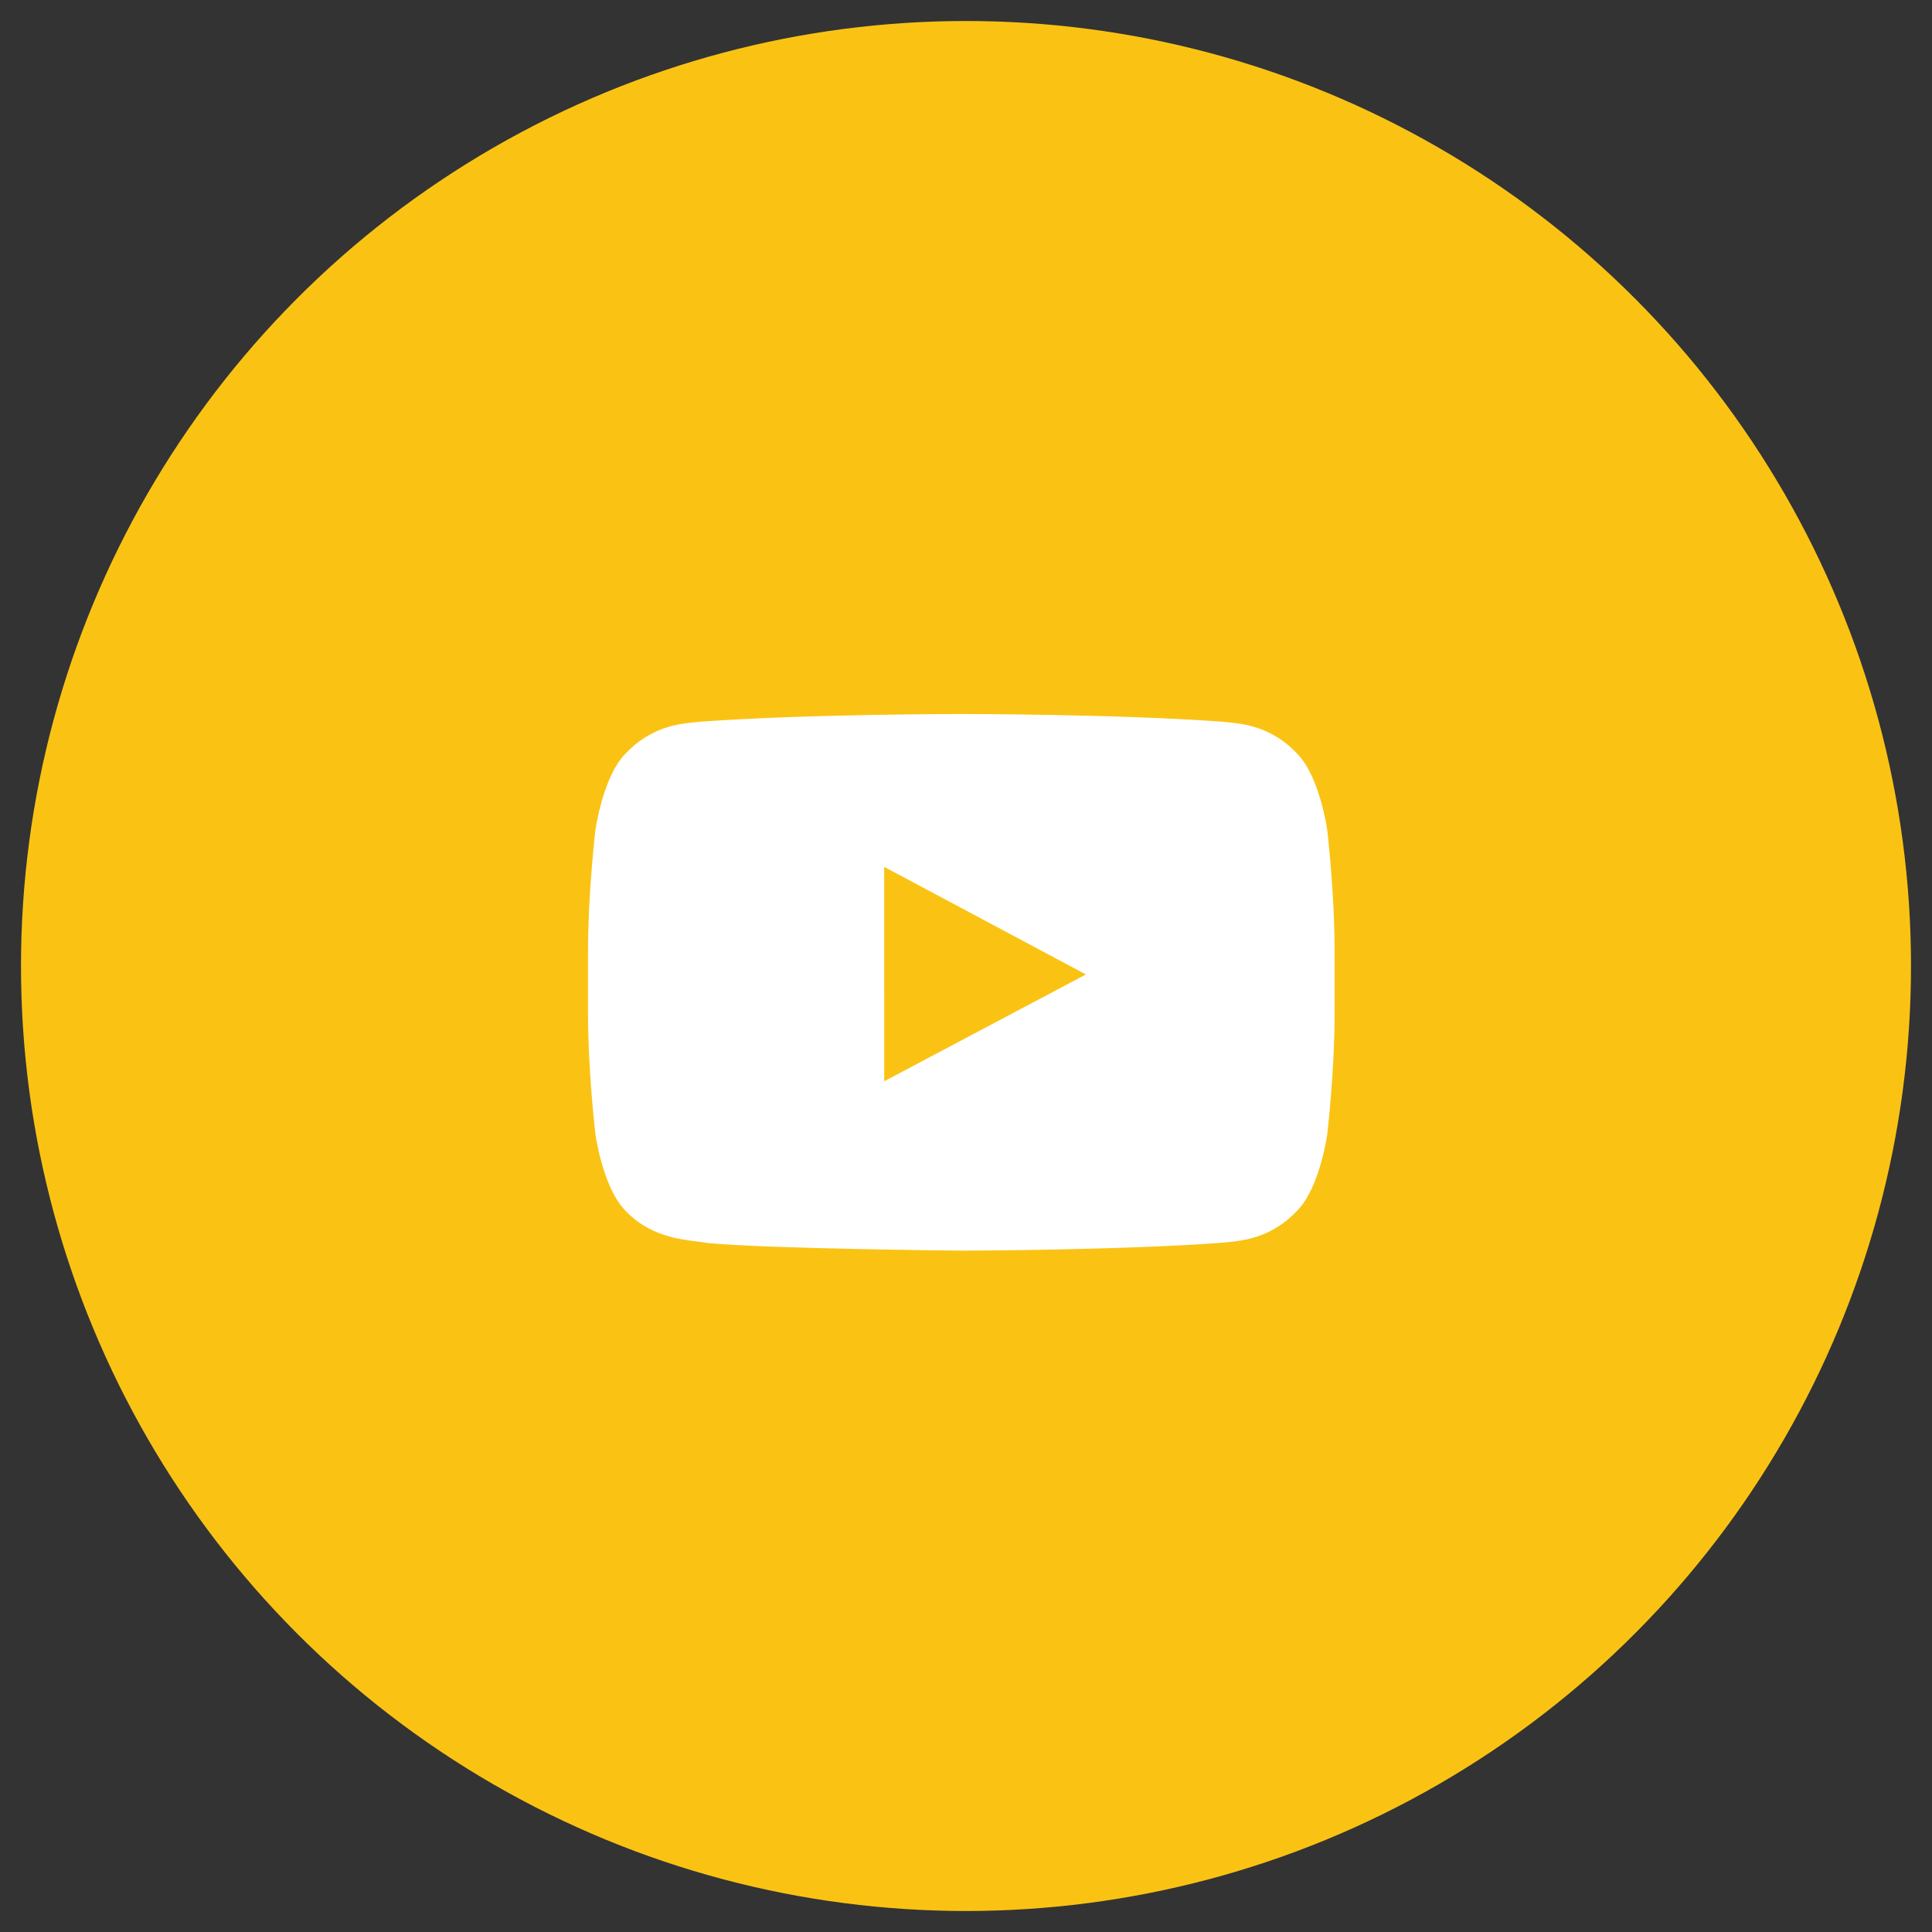
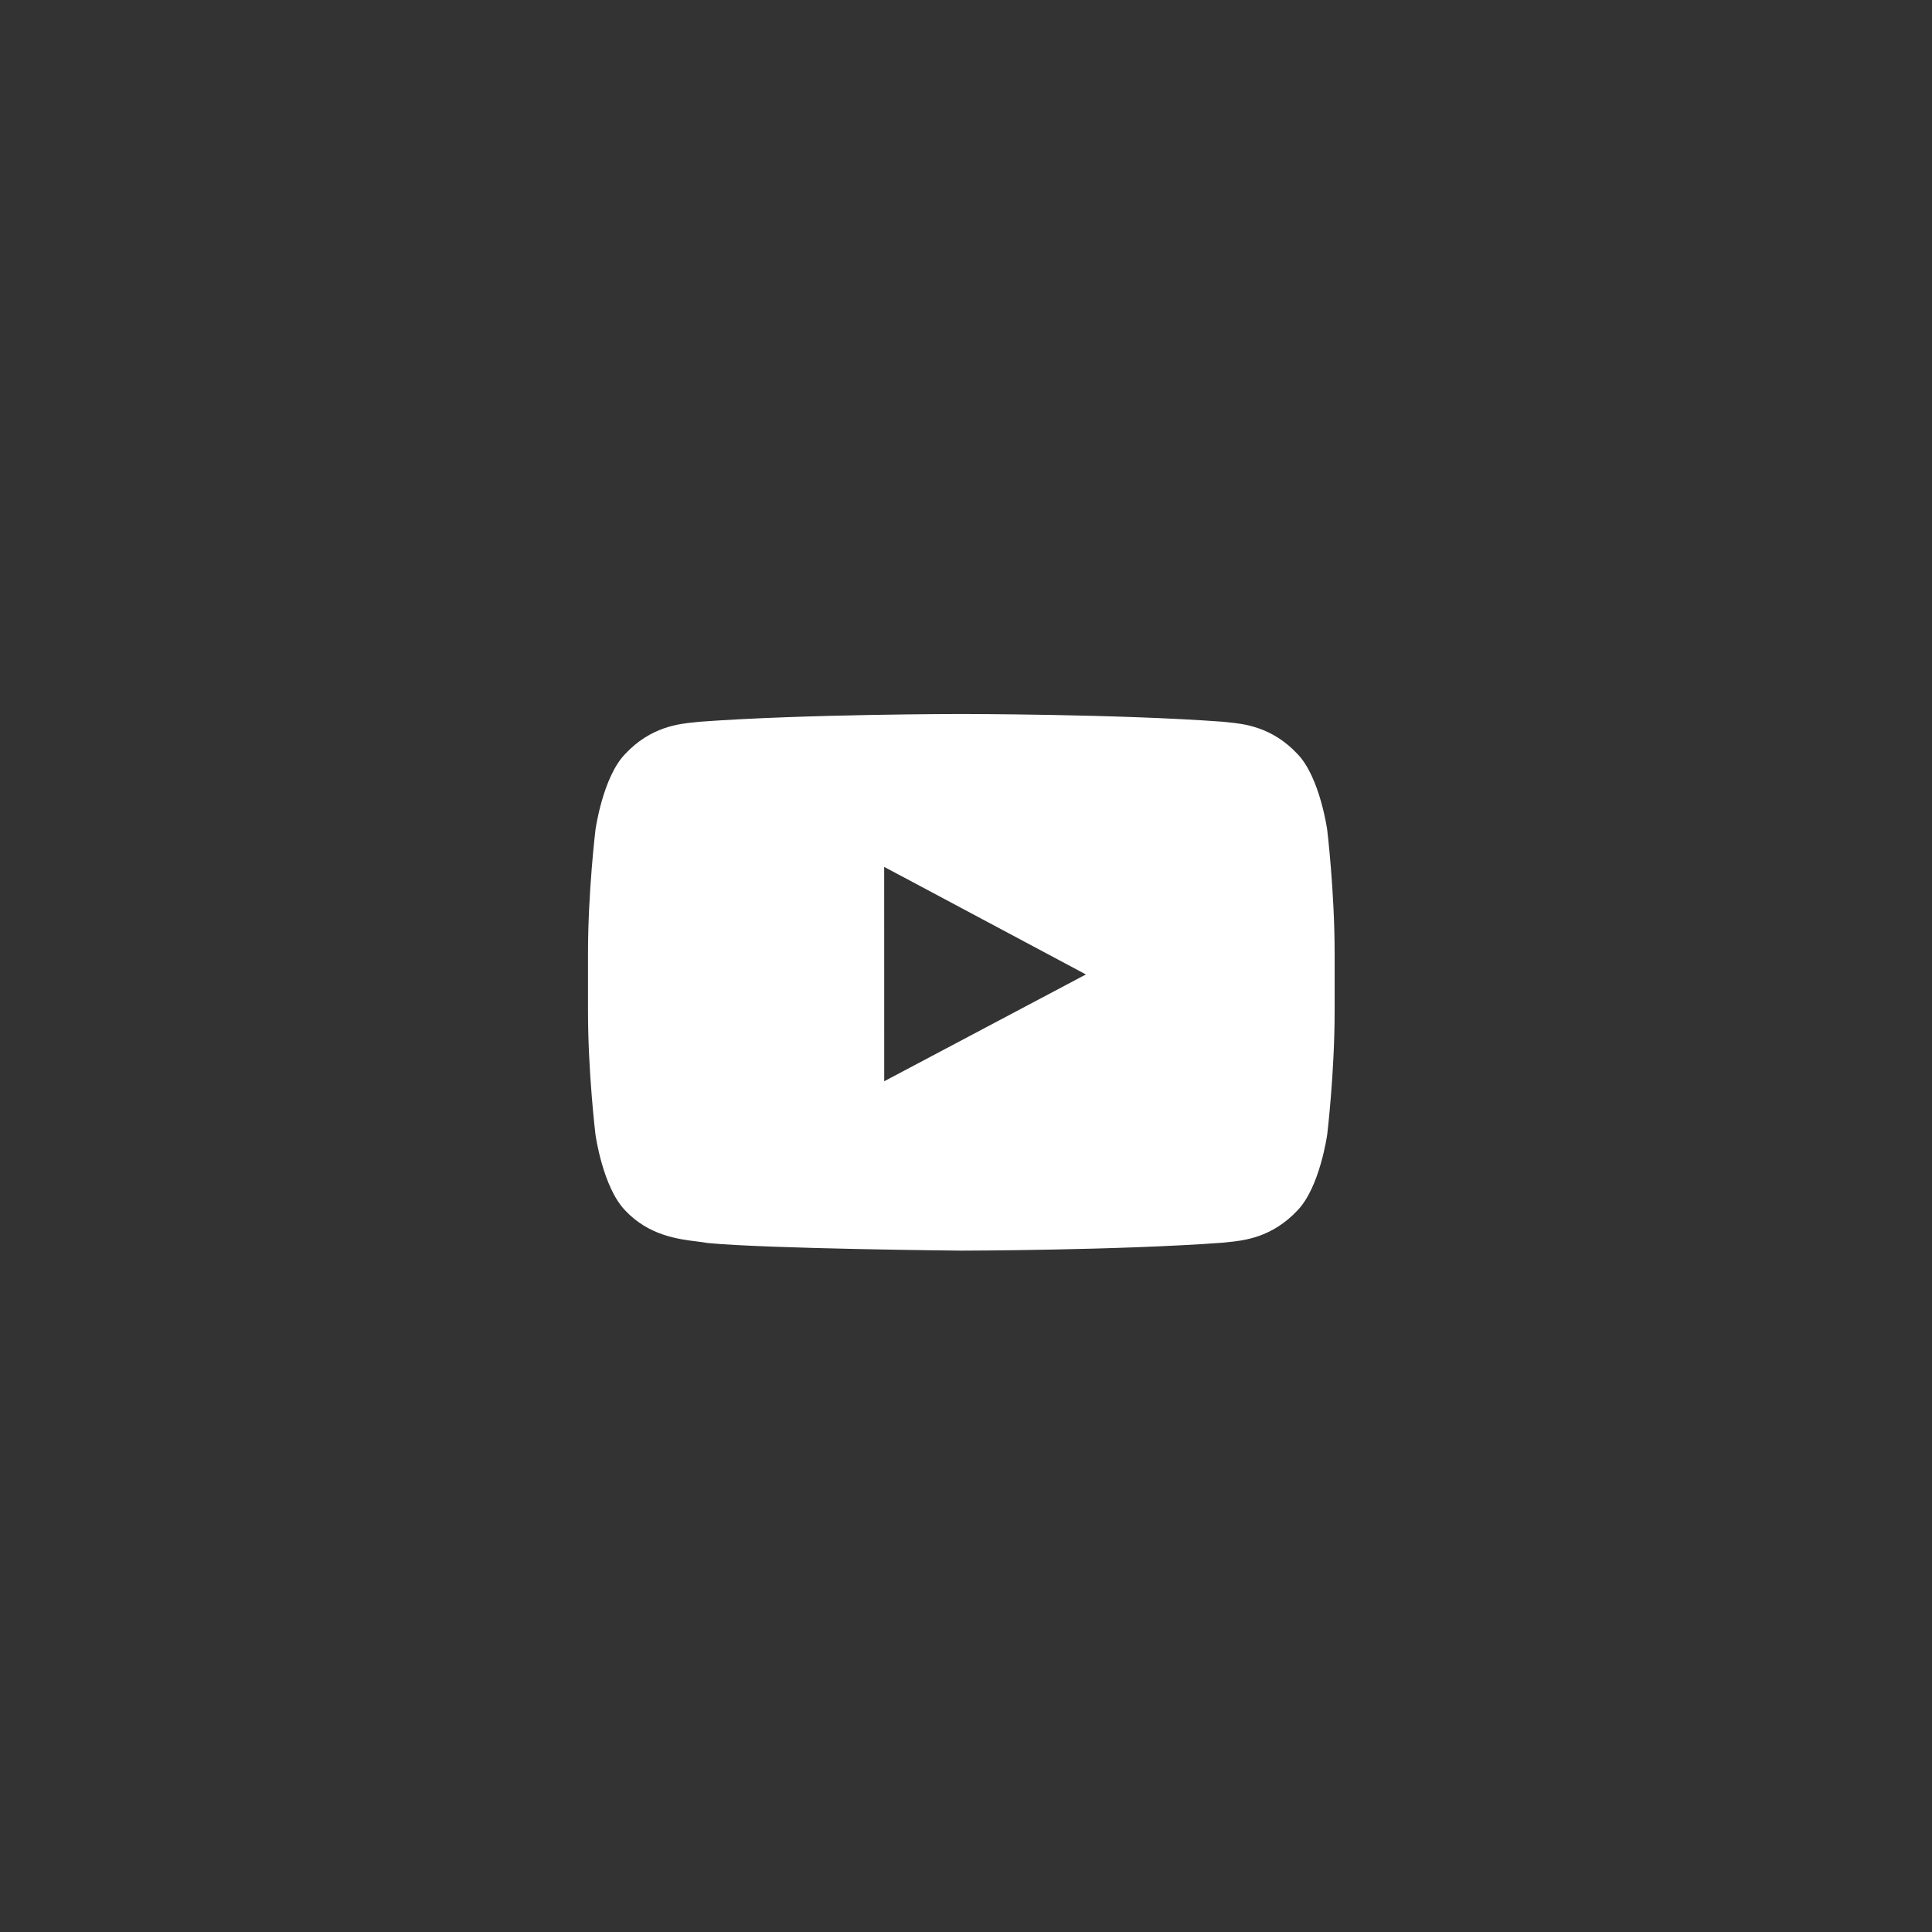
<svg xmlns="http://www.w3.org/2000/svg" width="46" height="46" viewBox="0 0 46 46" fill="none">
  <rect x="0" y="0" width="46" height="46" fill="#333333" stroke="none" />
-   <circle cx="23" cy="23" r="22" fill="#FAC314" stroke="#FAC314" />
  <path fill-rule="evenodd" clip-rule="evenodd" d="M30.893 17.953C31.426 18.504 31.6 19.756 31.6 19.756C31.6 19.756 31.777 21.227 31.777 22.696V24.075C31.777 25.545 31.6 27.015 31.6 27.015C31.6 27.015 31.426 28.267 30.893 28.818C30.284 29.47 29.608 29.538 29.227 29.576C29.185 29.58 29.146 29.584 29.112 29.588C26.624 29.772 22.889 29.777 22.889 29.777C22.889 29.777 18.267 29.734 16.844 29.595C16.777 29.582 16.695 29.572 16.603 29.56C16.152 29.505 15.445 29.419 14.884 28.818C14.351 28.267 14.178 27.015 14.178 27.015C14.178 27.015 14 25.545 14 24.075V22.696C14 21.227 14.178 19.756 14.178 19.756C14.178 19.756 14.351 18.504 14.884 17.953C15.494 17.3 16.17 17.233 16.552 17.196C16.593 17.192 16.631 17.188 16.666 17.184C19.153 17 22.885 17 22.885 17H22.893C22.893 17 26.624 17 29.112 17.184C29.146 17.188 29.184 17.192 29.225 17.196C29.607 17.233 30.283 17.3 30.893 17.953ZM21.052 20.64L21.053 25.744L25.855 23.201L21.052 20.64Z" fill="white" />
</svg>